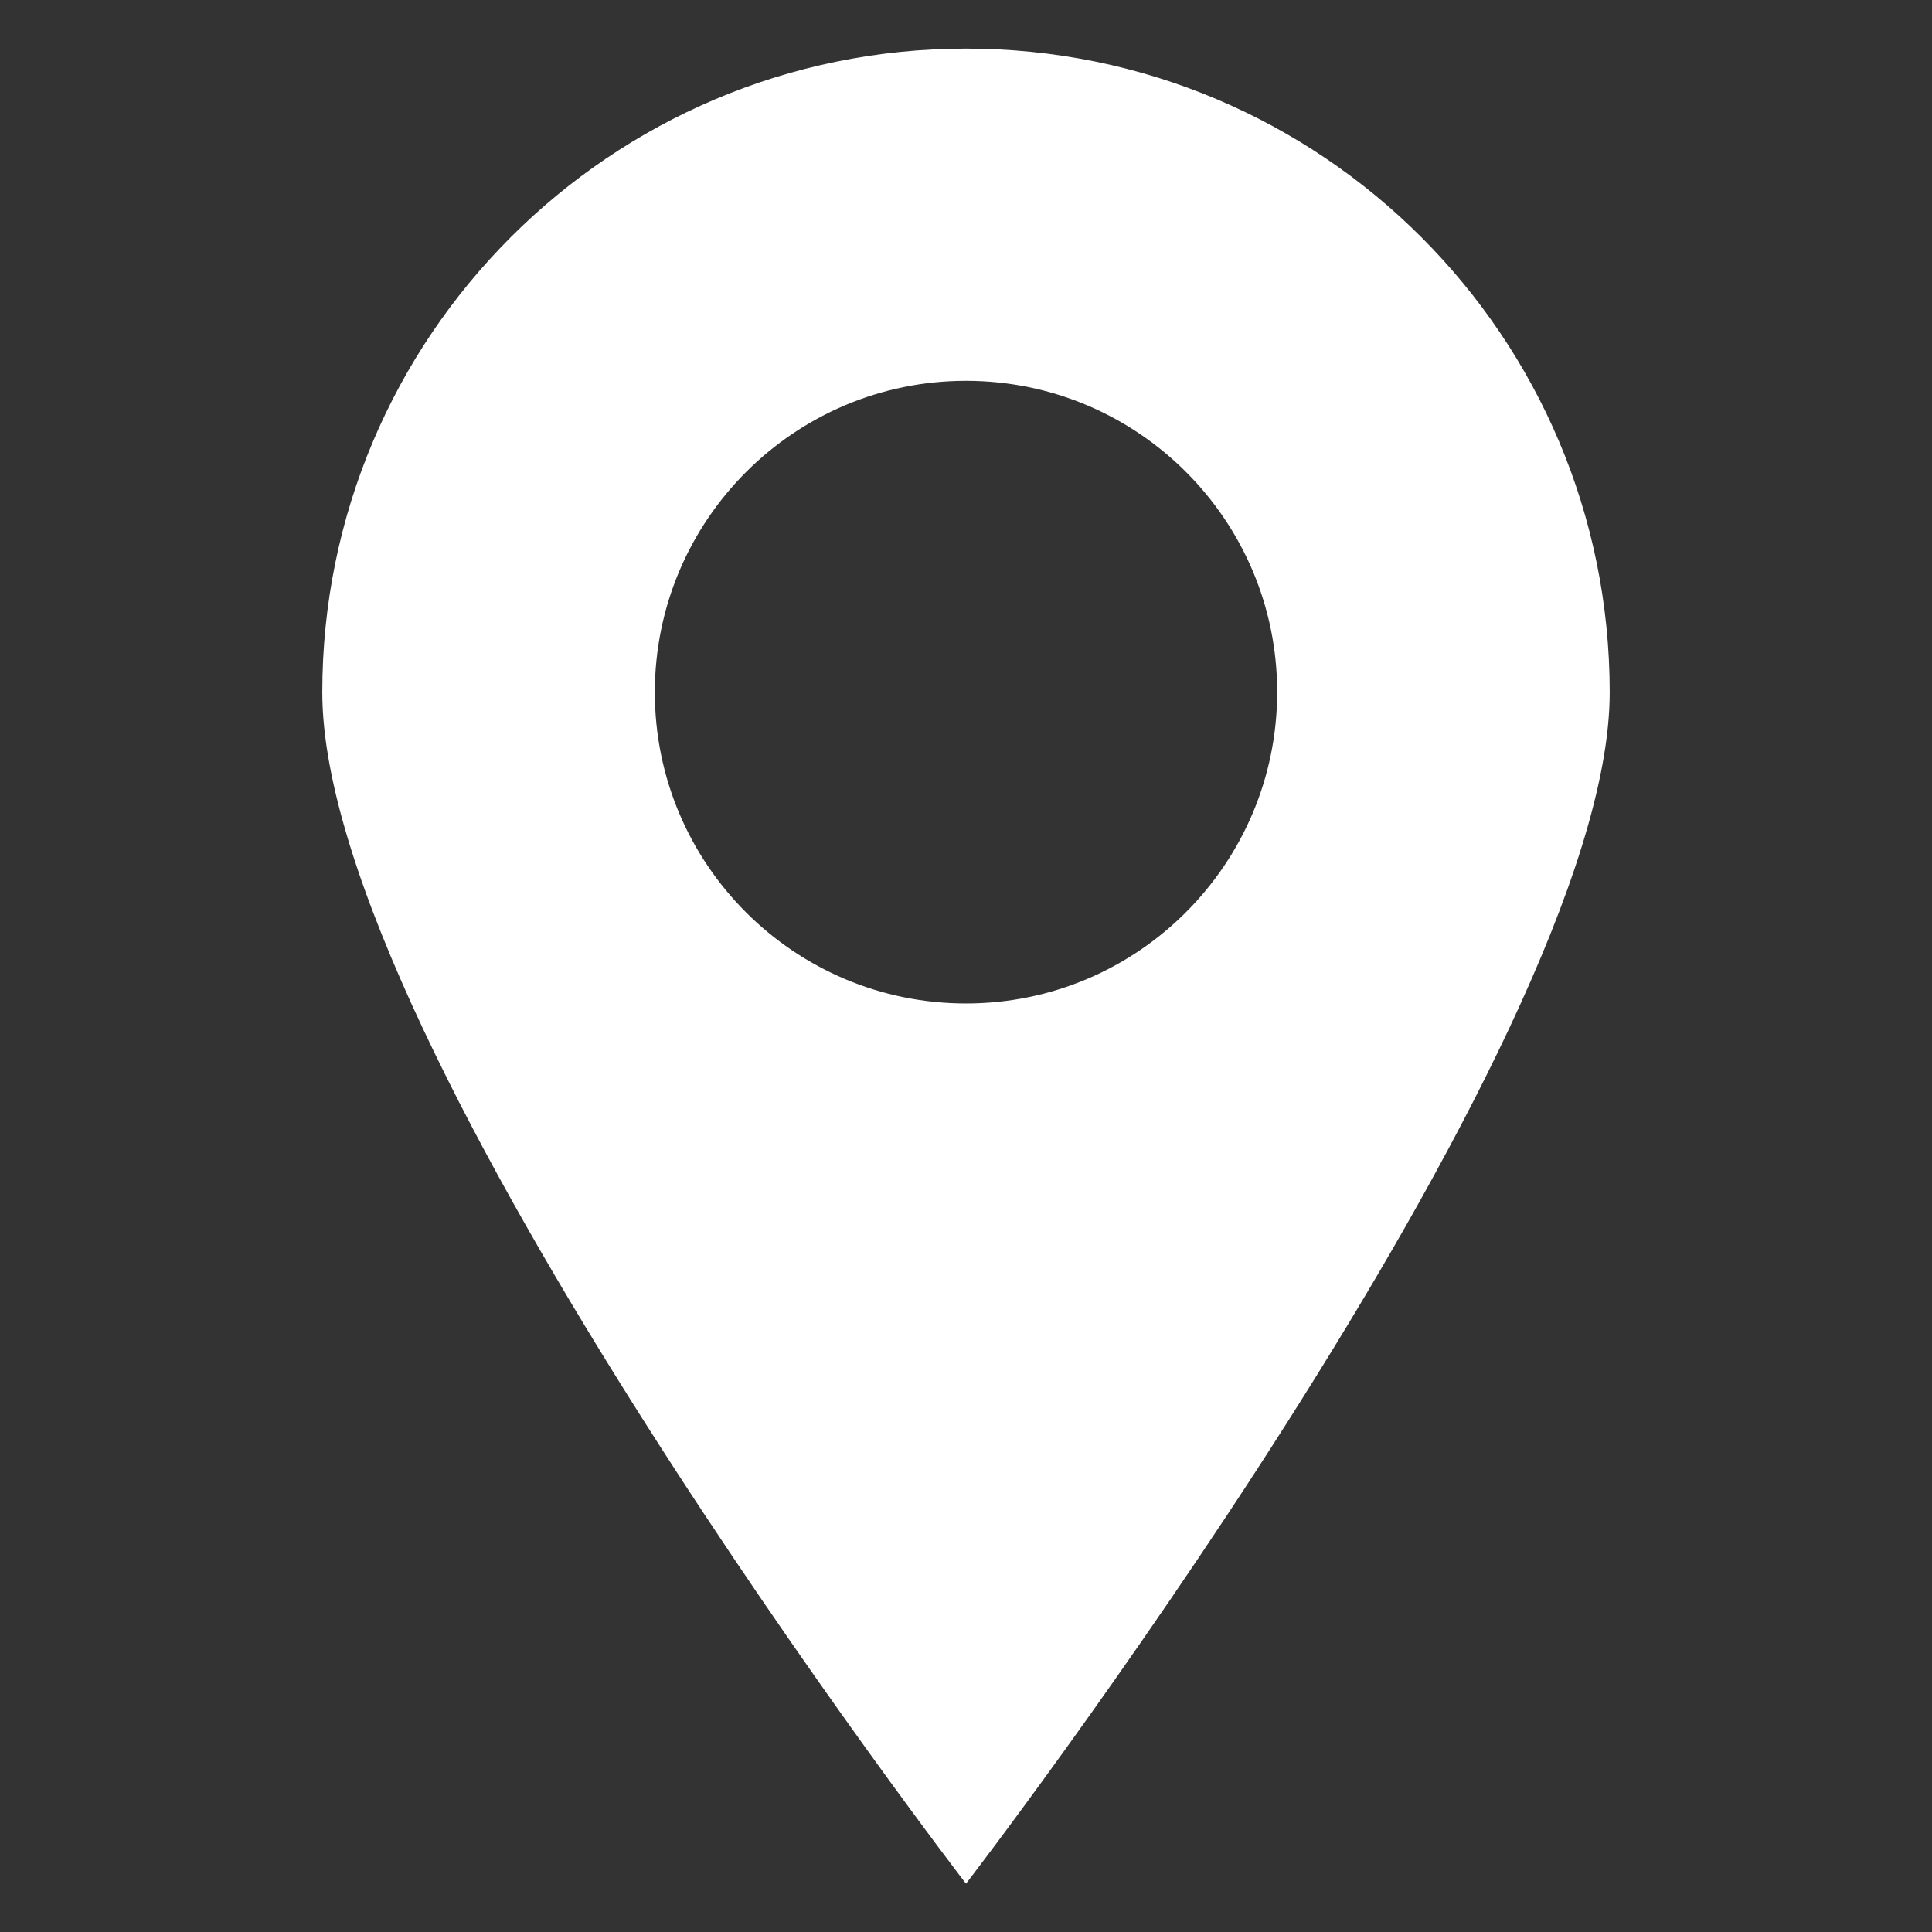
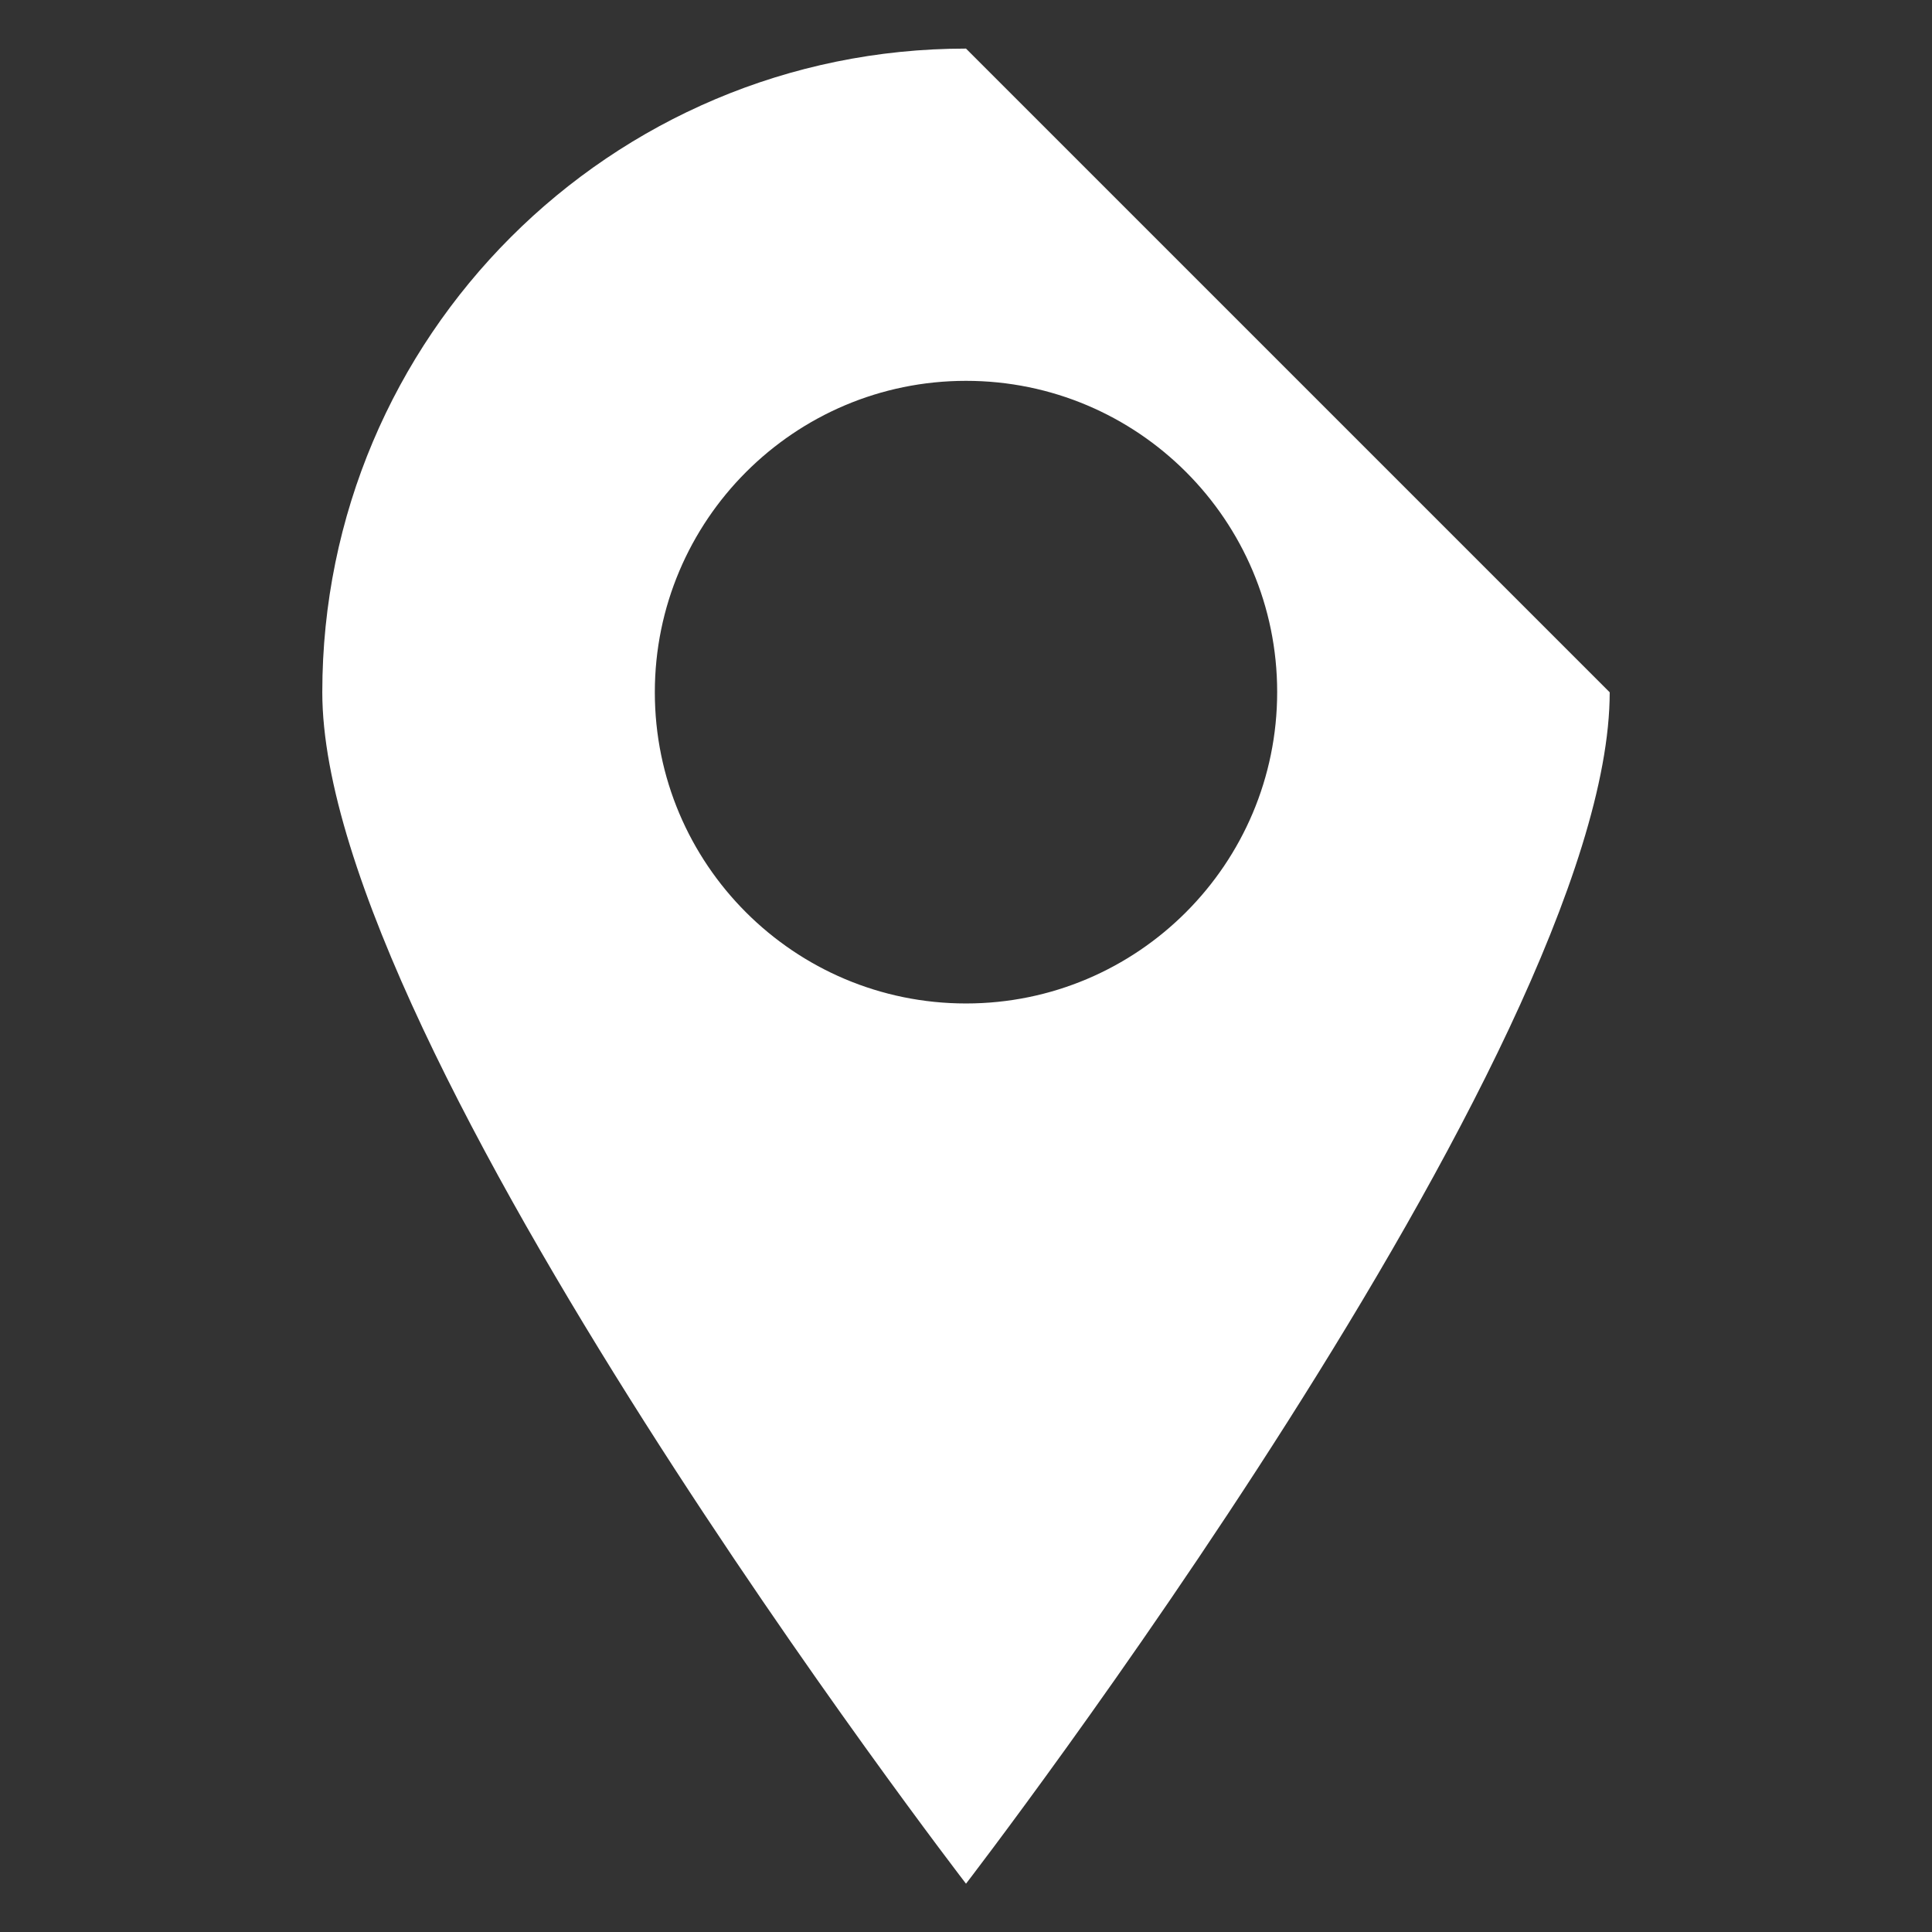
<svg xmlns="http://www.w3.org/2000/svg" viewBox="0 0 66 66">
  <rect x="0" y="0" width="66" height="66" fill="#333333" stroke="none" />
-   <path fill="#fff" d="M33 1.66c-12.15 0-21.99 9.85-21.99 21.99C11.01 35.8 33 64.35 33 64.35s21.99-28.55 21.99-40.7C54.99 11.5 45.15 1.66 33 1.66zm0 32.62c-5.87 0-10.63-4.76-10.63-10.63S27.13 13.01 33 13.01s10.63 4.76 10.63 10.63S38.87 34.28 33 34.28z" class="color000000 svgShape" />
+   <path fill="#fff" d="M33 1.66c-12.15 0-21.99 9.85-21.99 21.99C11.01 35.8 33 64.35 33 64.35s21.99-28.55 21.99-40.7zm0 32.62c-5.87 0-10.63-4.76-10.63-10.63S27.13 13.01 33 13.01s10.63 4.76 10.63 10.63S38.87 34.28 33 34.28z" class="color000000 svgShape" />
</svg>